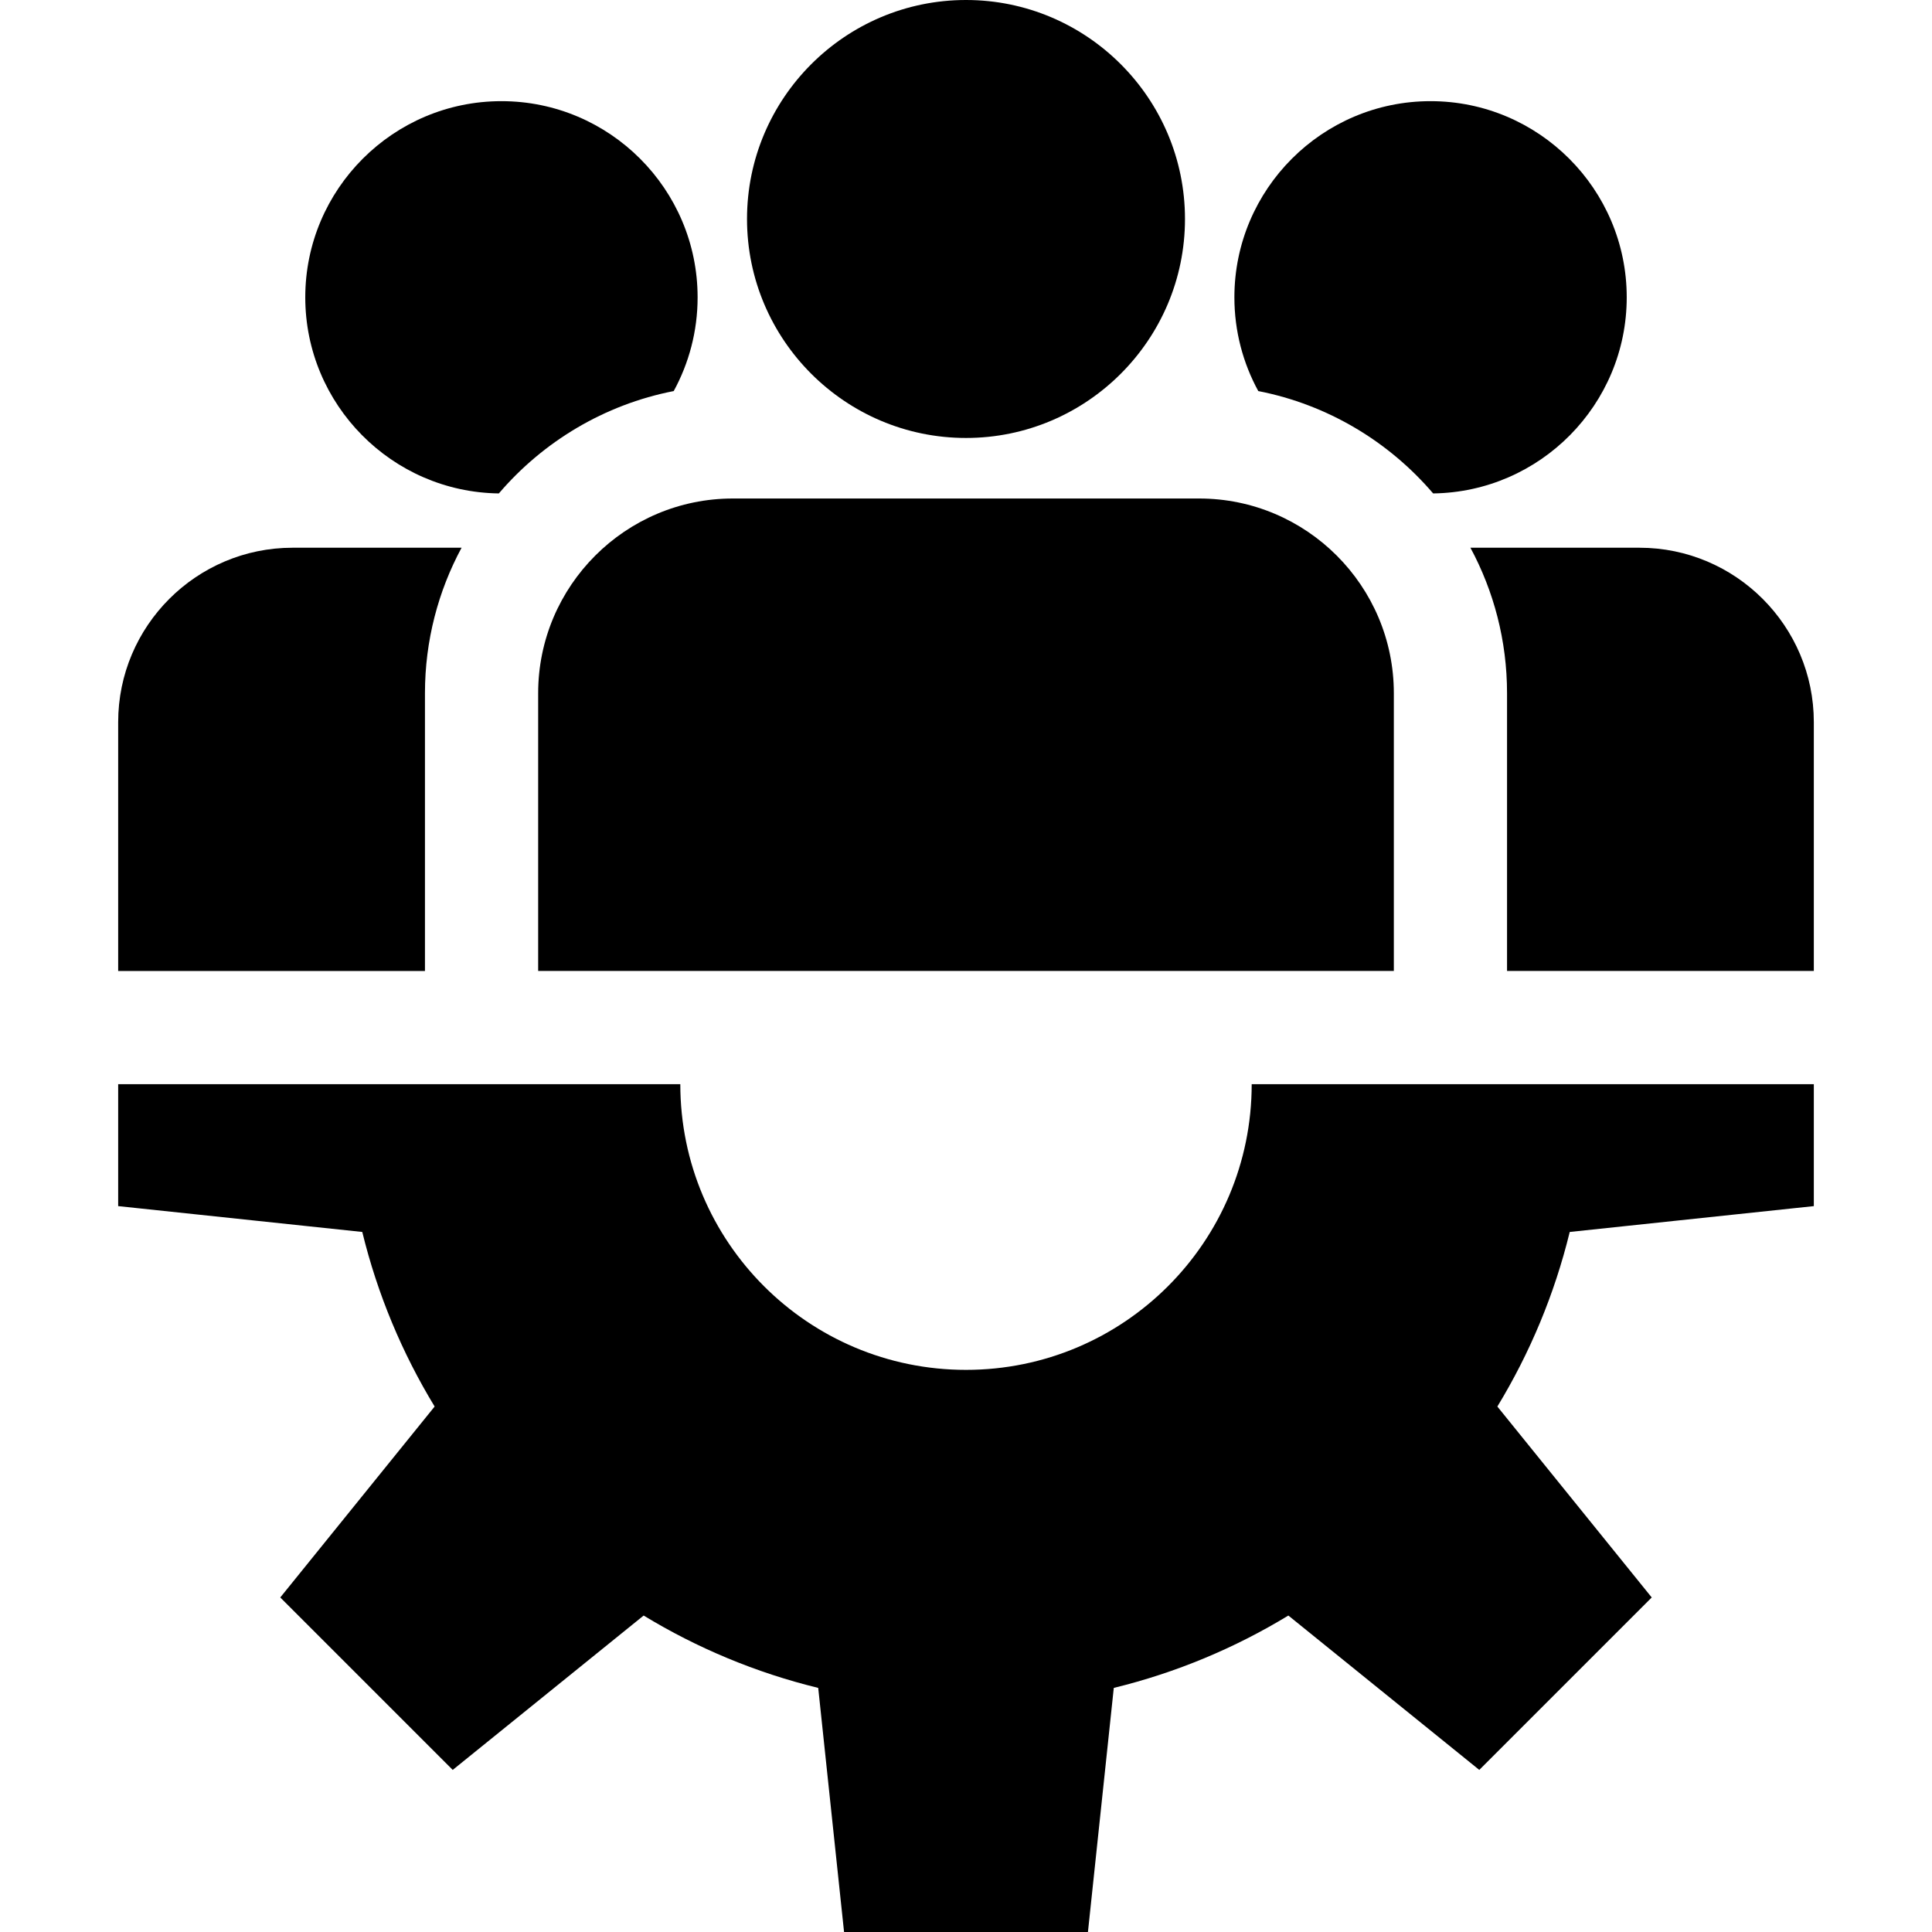
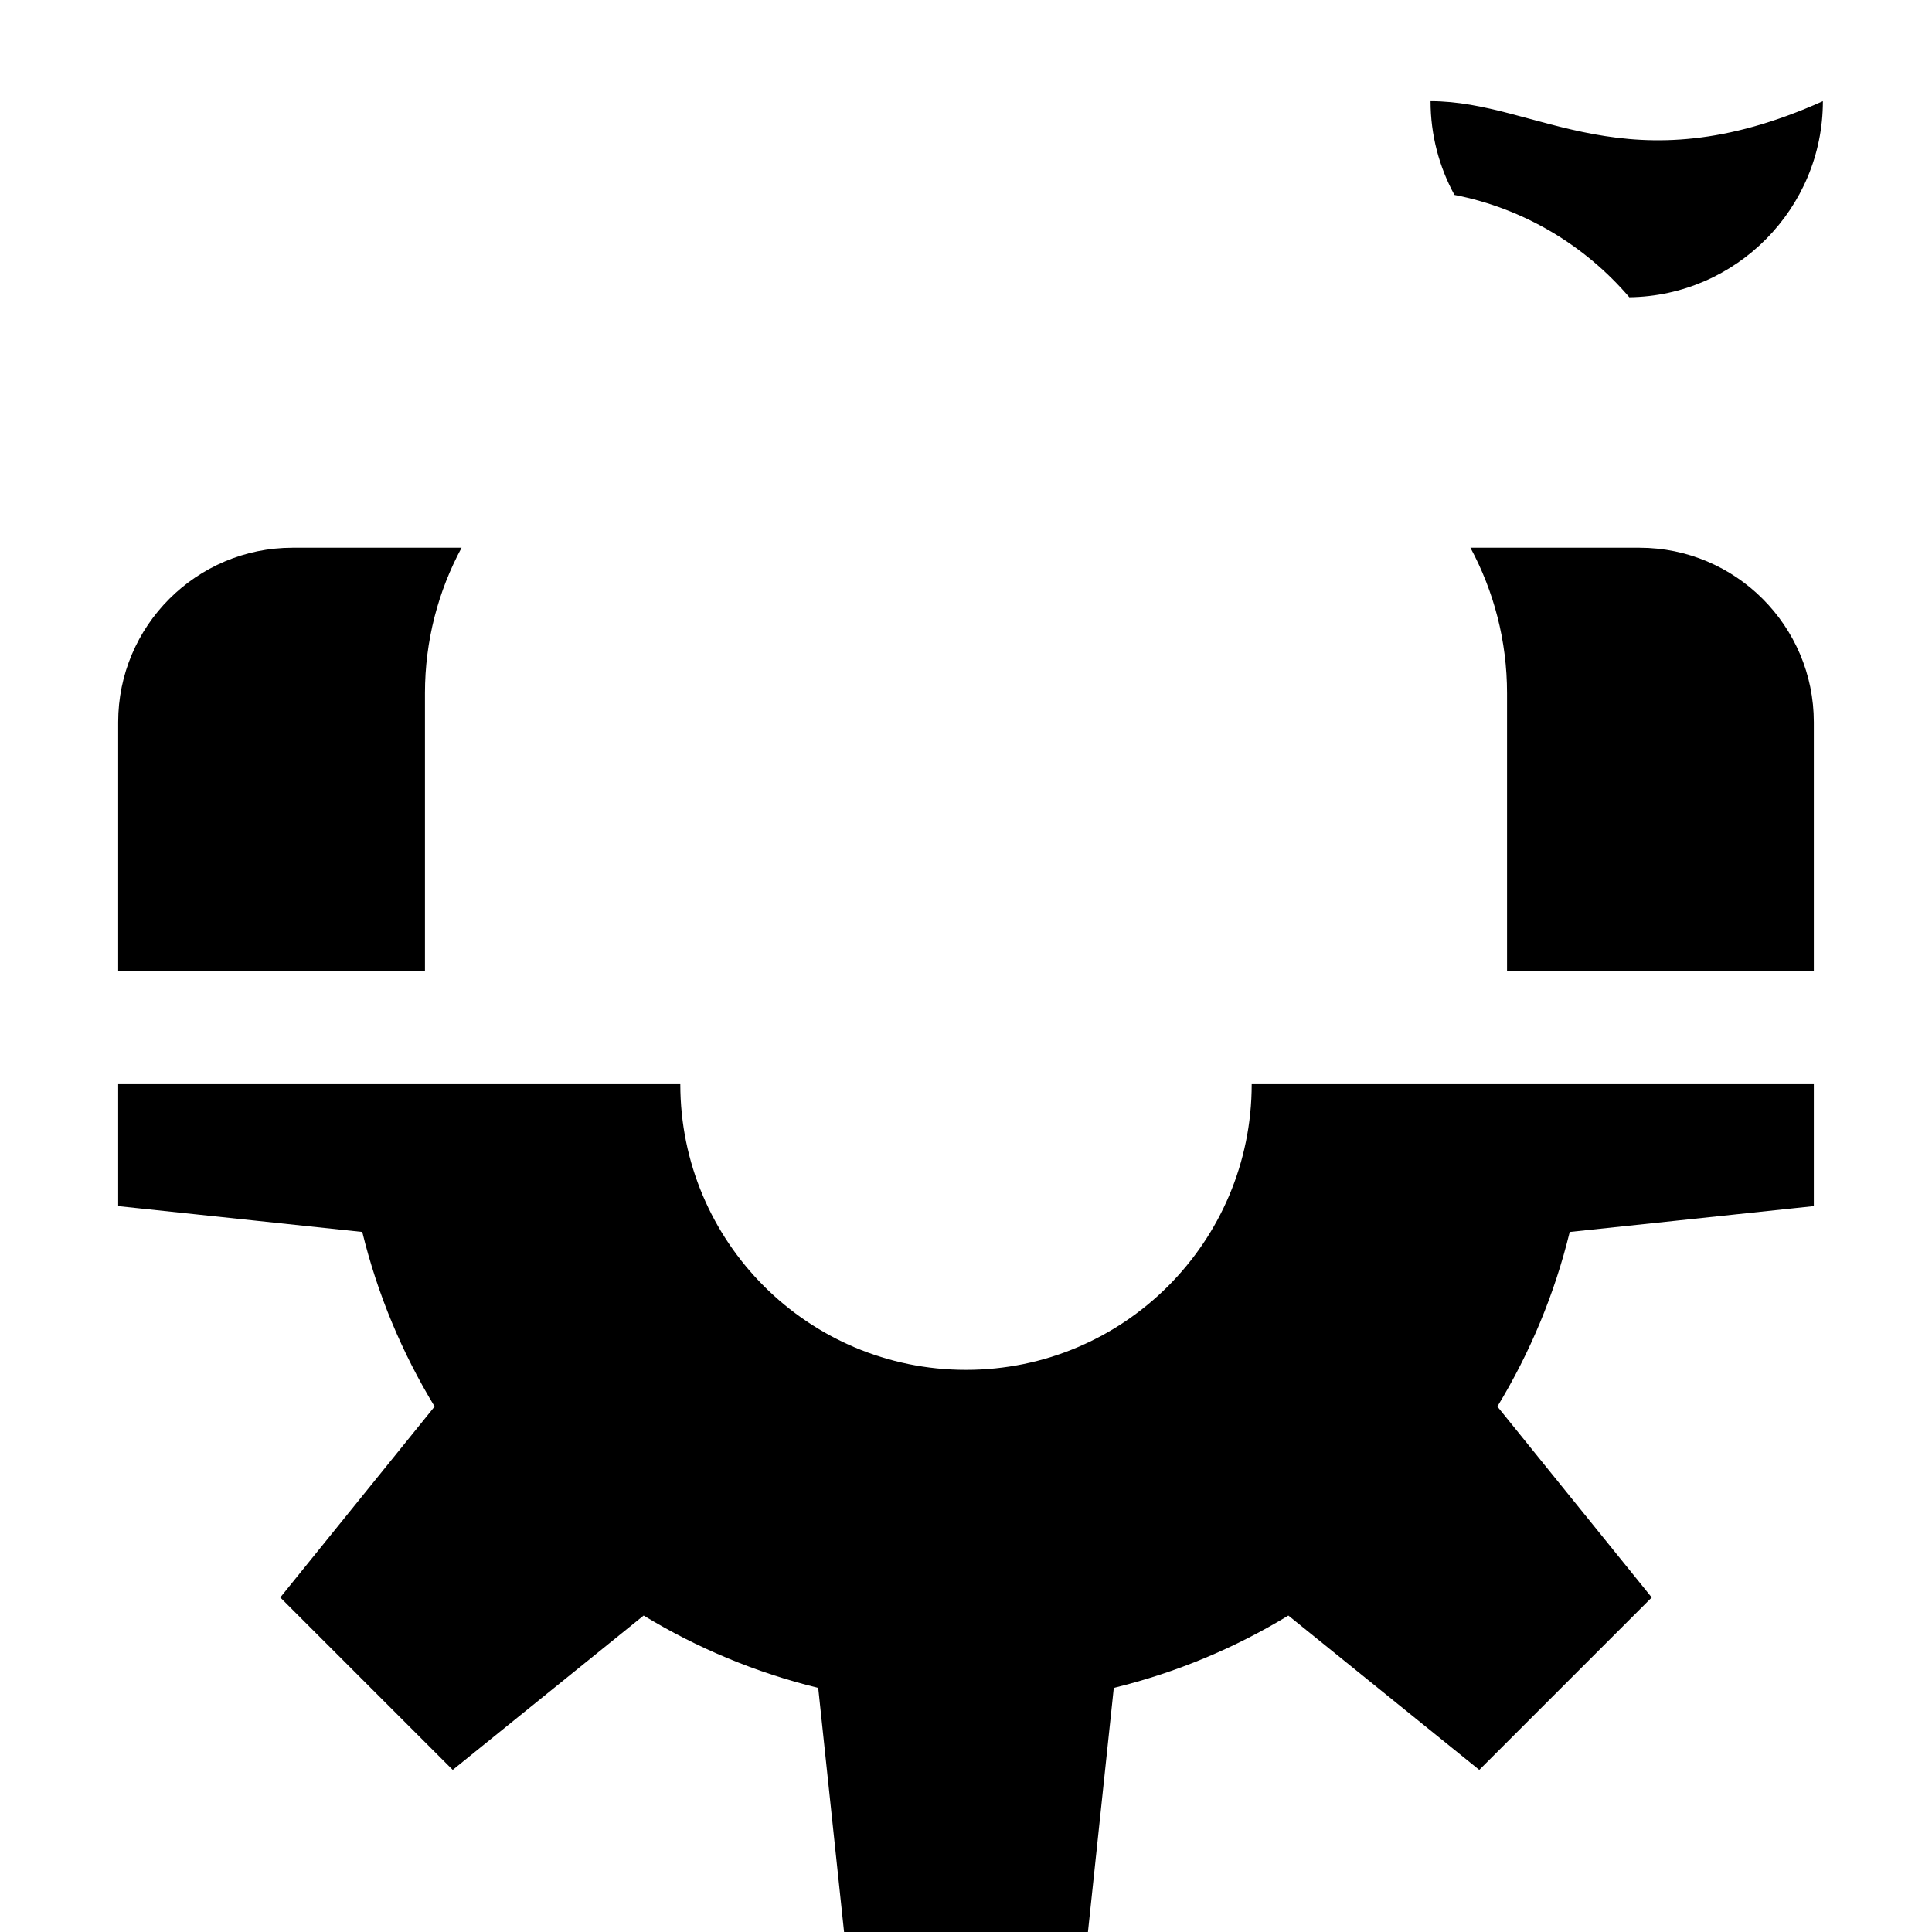
<svg xmlns="http://www.w3.org/2000/svg" version="1.1" id="Capa_1" x="0px" y="0px" viewBox="0 0 512 512" style="enable-background:new 0 0 512 512;" xml:space="preserve">
  <g>
    <g>
      <path d="M480.682,319.633v-32.315h-148.97c0,41.814-33.897,75.712-75.712,75.712s-75.712-33.897-75.712-75.712H31.318v32.315    l64.688,6.85c4.035,16.54,10.568,32.102,19.177,46.262l-40.908,50.597l45.701,45.701l50.597-40.908    c14.16,8.609,29.722,15.142,46.262,19.177l6.85,64.688h64.63l6.85-64.688c16.54-4.035,32.102-10.568,46.262-19.177l50.597,40.908    l45.701-45.701l-40.908-50.597c8.609-14.16,15.142-29.722,19.177-46.262L480.682,319.633z" />
    </g>
  </g>
  <g>
    <g>
-       <path d="M256,0c-31.999,0-58.033,26.034-58.033,58.033c0,31.999,26.034,58.032,58.033,58.032    c31.999,0,58.033-26.033,58.033-58.032C314.033,26.034,287.999,0,256,0z" />
-     </g>
+       </g>
  </g>
  <g>
    <g>
-       <path d="M317.787,132.109H194.213c-28.449,0.001-51.594,23.145-51.594,51.594v73.614h226.762v-73.614    C369.381,155.254,346.236,132.109,317.787,132.109z" />
-     </g>
+       </g>
  </g>
  <g>
    <g>
-       <path d="M132.887,26.808c-28.666,0-51.987,23.322-51.987,51.987c0,28.435,22.951,51.598,51.3,51.969    c11.74-13.732,27.939-23.533,46.343-27.128c4.034-7.385,6.331-15.849,6.331-24.841C184.874,50.129,161.553,26.808,132.887,26.808z" />
-     </g>
+       </g>
  </g>
  <g>
    <g>
      <path d="M77.537,145.154c-25.485,0-46.219,20.733-46.219,46.219v65.945h81.301v-73.615c0-13.935,3.518-27.062,9.703-38.549H77.537    z" />
    </g>
  </g>
  <g>
    <g>
-       <path d="M379.113,26.808c-28.666,0-51.987,23.322-51.987,51.987c0,8.991,2.296,17.456,6.33,24.841    c18.405,3.595,34.604,13.396,46.344,27.128c28.349-0.37,51.3-23.534,51.3-51.969C431.1,50.129,407.779,26.808,379.113,26.808z" />
+       <path d="M379.113,26.808c0,8.991,2.296,17.456,6.33,24.841    c18.405,3.595,34.604,13.396,46.344,27.128c28.349-0.37,51.3-23.534,51.3-51.969C431.1,50.129,407.779,26.808,379.113,26.808z" />
    </g>
  </g>
  <g>
    <g>
      <path d="M434.463,145.154h-44.785c6.185,11.487,9.703,24.614,9.703,38.549v73.614h81.301v-65.945    C480.682,165.887,459.948,145.154,434.463,145.154z" />
    </g>
  </g>
  <g>
</g>
  <g>
</g>
  <g>
</g>
  <g>
</g>
  <g>
</g>
  <g>
</g>
  <g>
</g>
  <g>
</g>
  <g>
</g>
  <g>
</g>
  <g>
</g>
  <g>
</g>
  <g>
</g>
  <g>
</g>
  <g>
</g>
</svg>